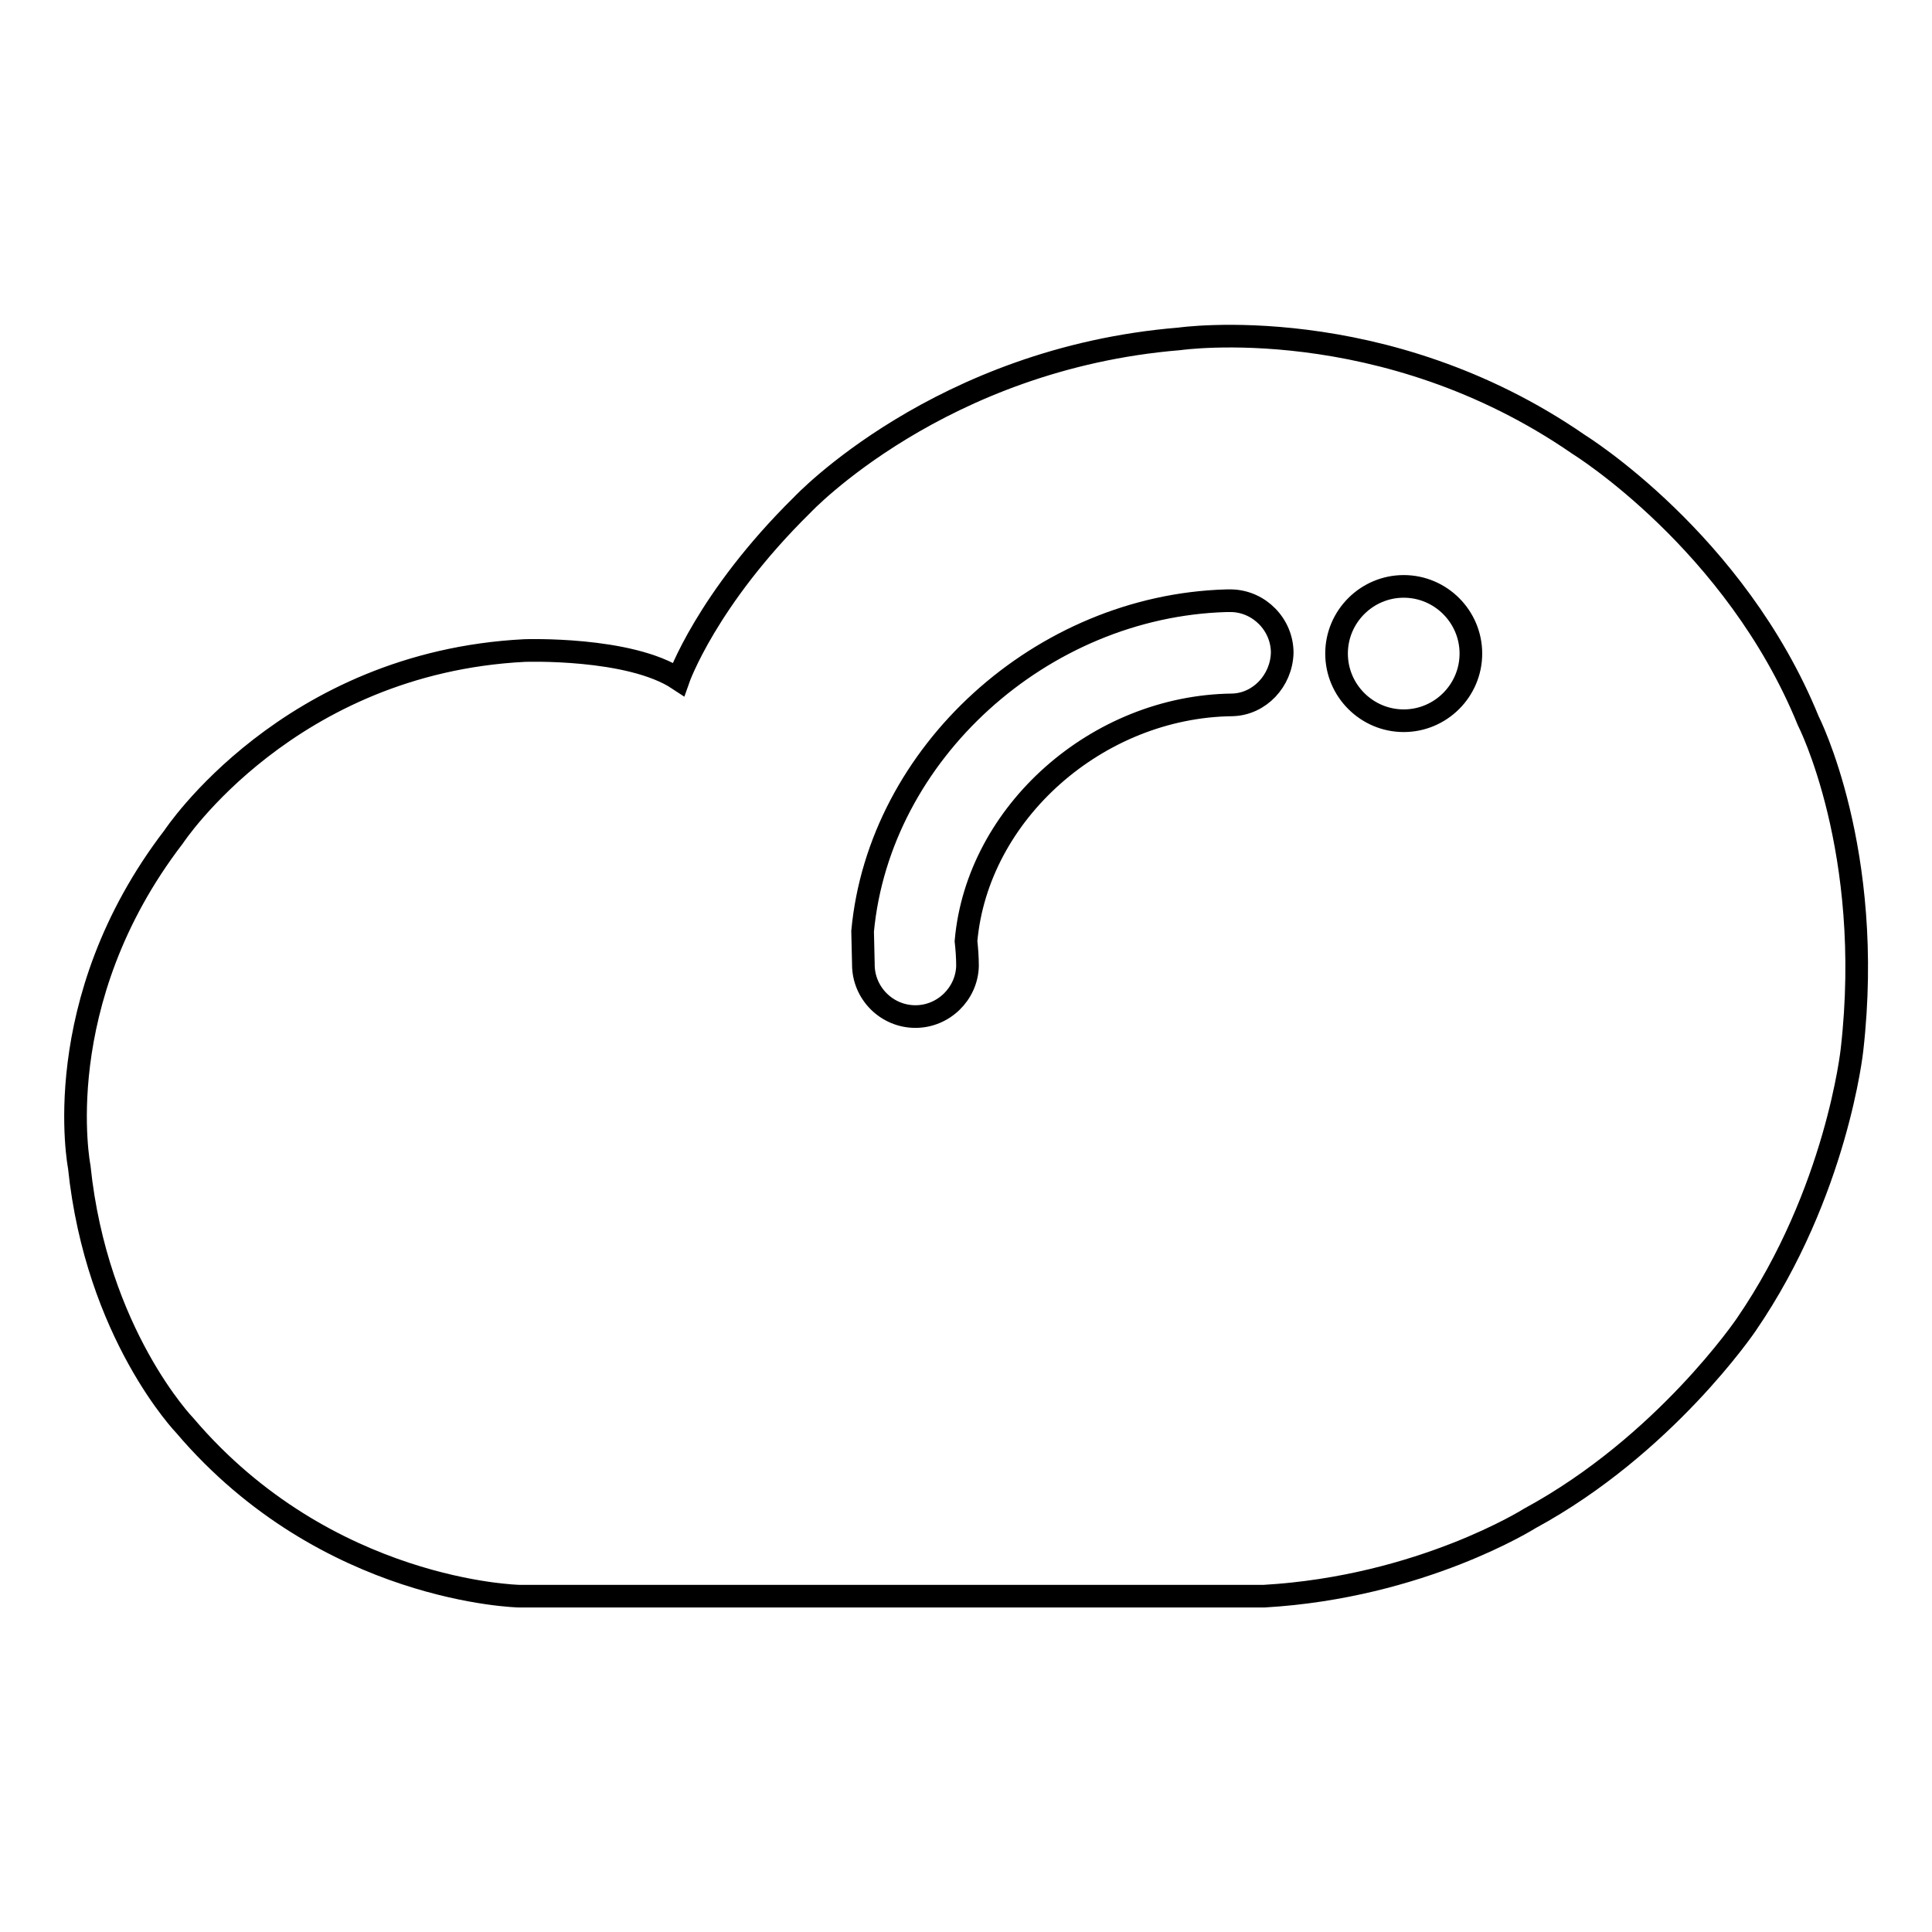
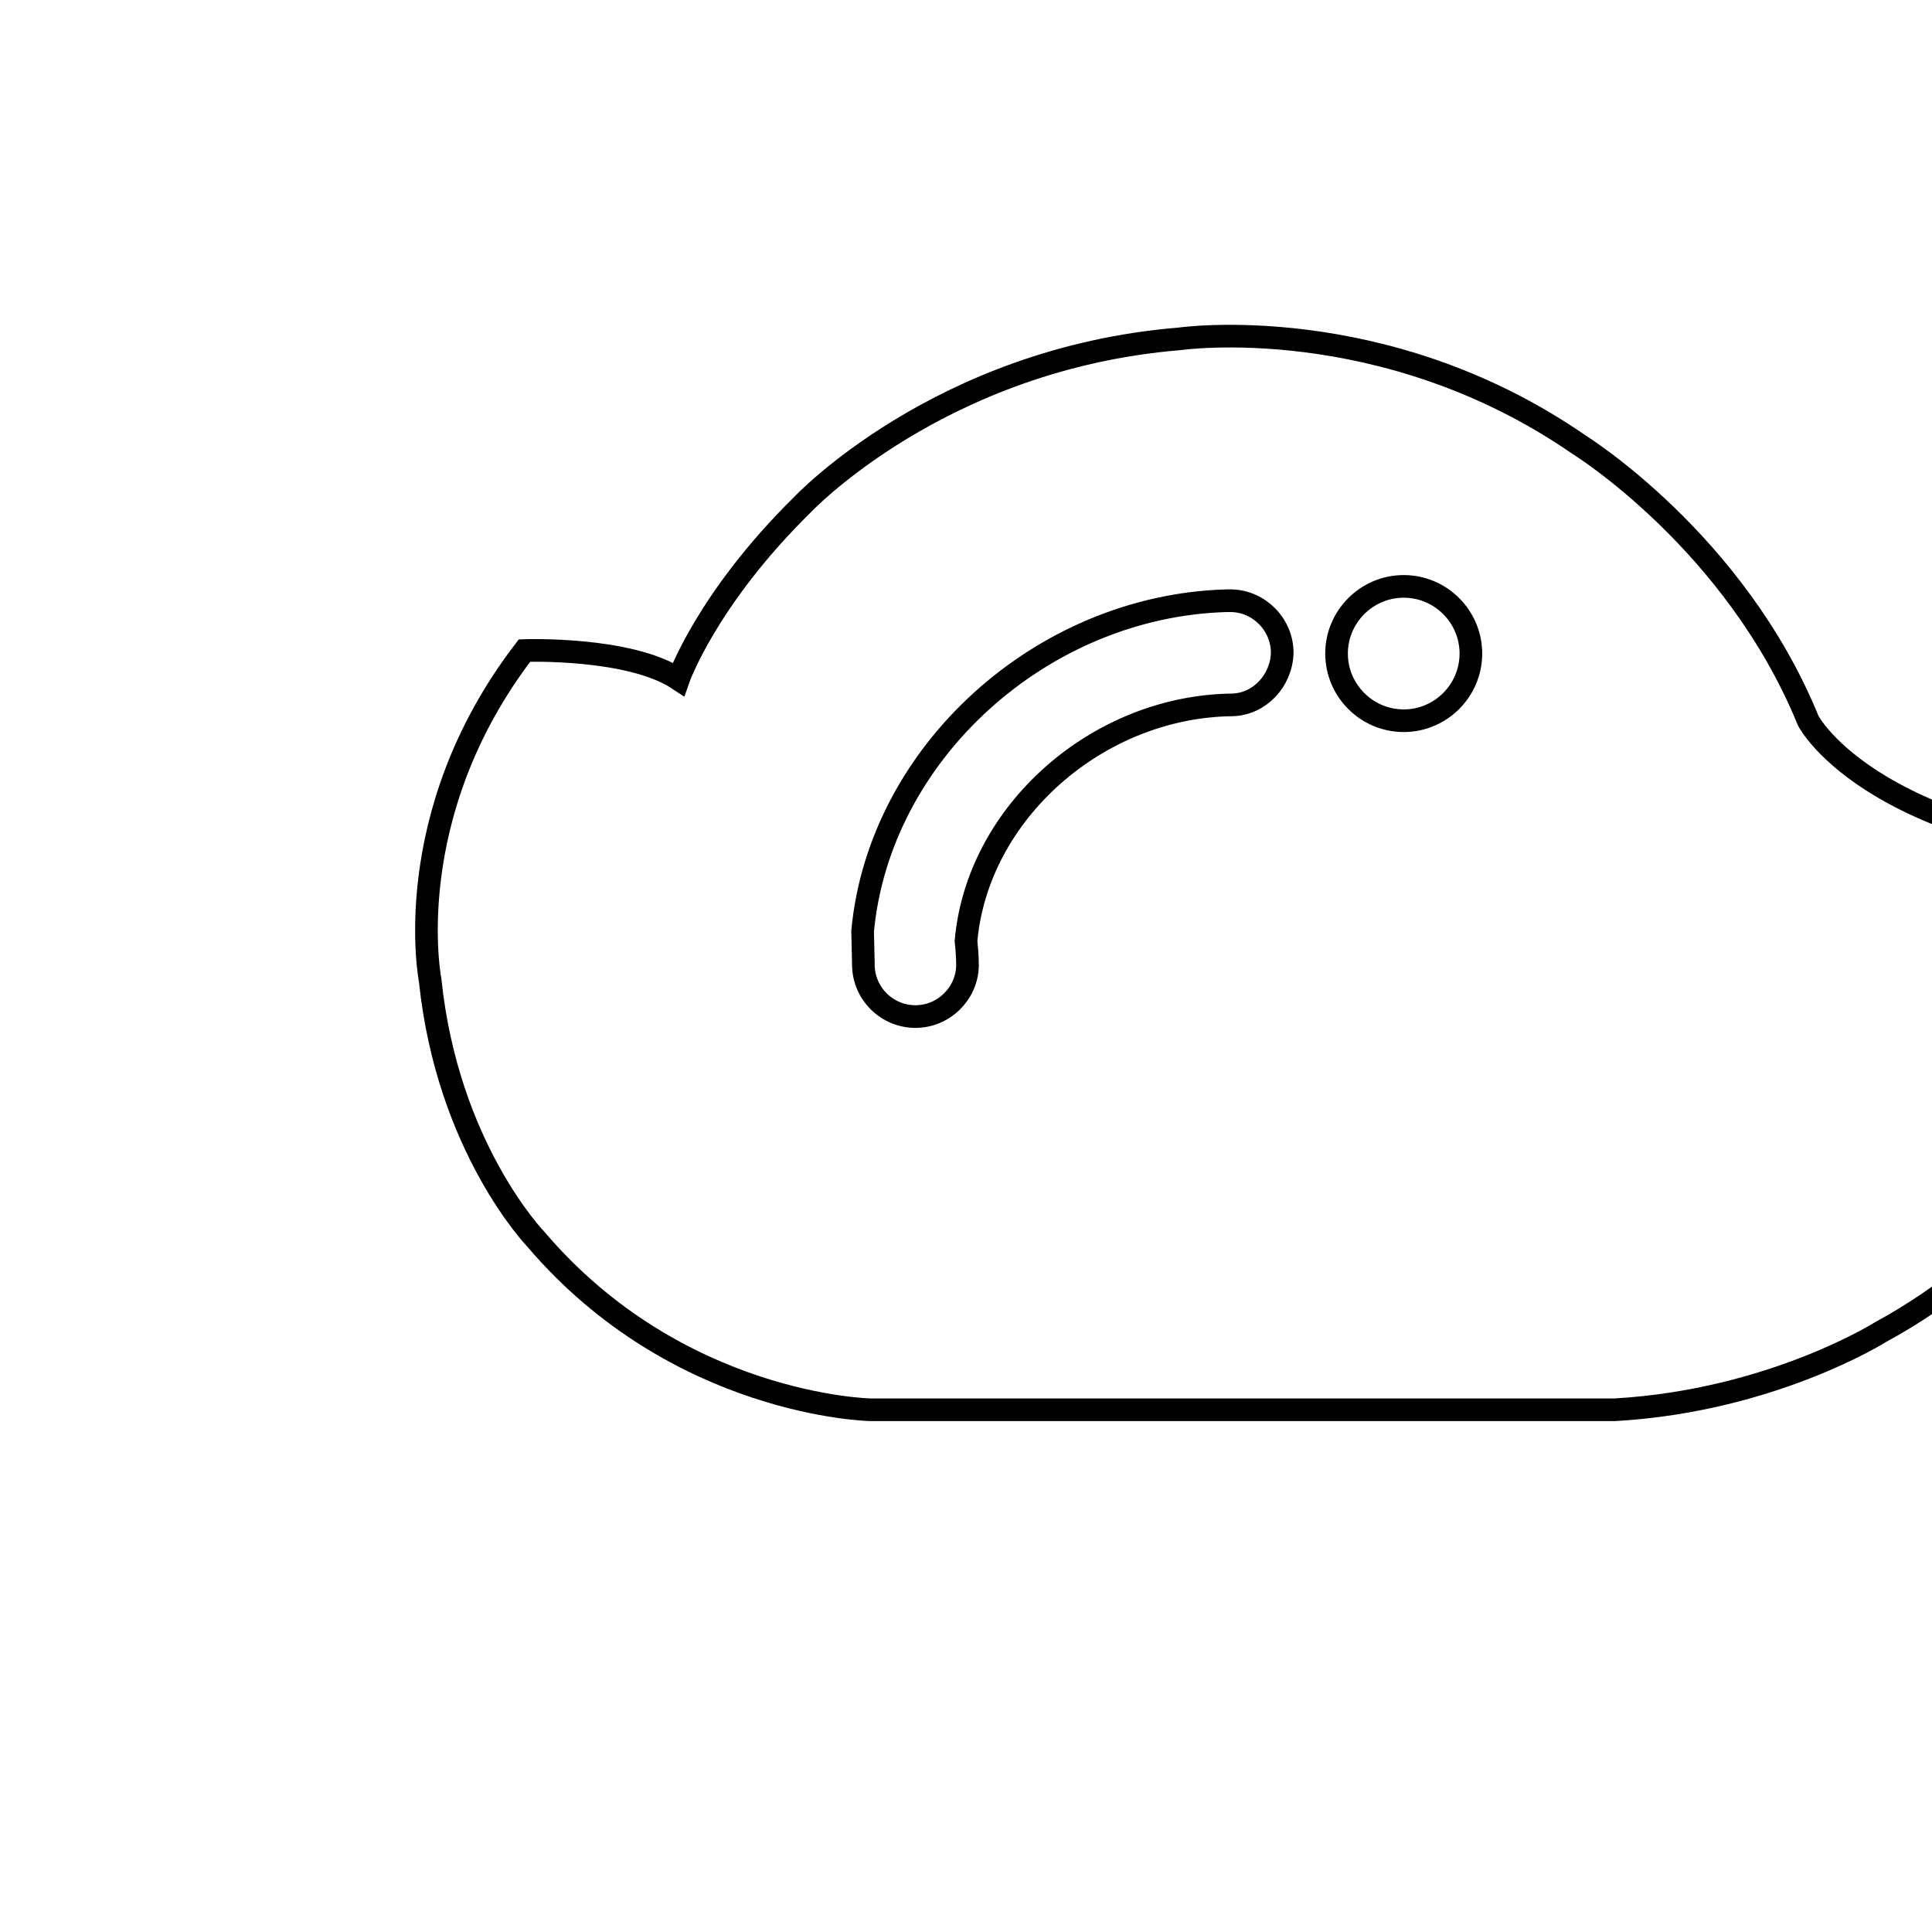
<svg xmlns="http://www.w3.org/2000/svg" version="1.1" x="0px" y="0px" viewBox="0 0 256 256" enable-background="new 0 0 256 256" xml:space="preserve">
  <g>
    <g>
-       <path stroke-width="3" fill-opacity="0" stroke="#000000" d="M239.6,95.5c-9.7-23.8-30.4-36.6-30.4-36.6c-25.9-17.9-52.9-14-52.9-14c-31.8,2.6-50,22-50,22C93.6,79.4,89.9,90,89.9,90c-6.5-4.3-20.4-3.8-20.4-3.8C38.2,87.8,23,110.9,23,110.9c-16.8,21.9-12.5,43.7-12.5,43.7c2.3,22.2,14,34.3,14,34.3c18.8,22.1,44.3,22.6,44.3,22.6h98.7c20.8-1.2,35.2-10.3,35.2-10.3c17.9-9.7,28.7-25.7,28.7-25.7c12-17.5,14-36.4,14-36.4C248.4,112.7,239.6,95.5,239.6,95.5z M163.3,93.4L163.3,93.4c-17.9,0.2-33.8,14.3-35.3,31.3c0.1,0.9,0.2,2.1,0.2,3.3h0c-0.1,3.7-3.2,6.7-6.9,6.7c-3.8,0-6.9-3.1-6.9-6.9c0,0,0-0.1,0-0.1l-0.1-4.3c2.2-23.6,23.7-43.1,48.2-43.8c0.1,0,0.3,0,0.5,0c0,0,0.1,0,0.1,0s0.1,0,0.1,0l0,0c3.7,0.1,6.7,3.2,6.7,6.9C169.8,90.2,166.9,93.3,163.3,93.4z M186,95.5c-4.9,0-8.9-4-8.9-8.9c0-4.9,4-8.9,8.9-8.9c4.9,0,8.9,4,8.9,8.9C194.9,91.5,190.9,95.5,186,95.5z" />
+       <path stroke-width="3" fill-opacity="0" stroke="#000000" d="M239.6,95.5c-9.7-23.8-30.4-36.6-30.4-36.6c-25.9-17.9-52.9-14-52.9-14c-31.8,2.6-50,22-50,22C93.6,79.4,89.9,90,89.9,90c-6.5-4.3-20.4-3.8-20.4-3.8c-16.8,21.9-12.5,43.7-12.5,43.7c2.3,22.2,14,34.3,14,34.3c18.8,22.1,44.3,22.6,44.3,22.6h98.7c20.8-1.2,35.2-10.3,35.2-10.3c17.9-9.7,28.7-25.7,28.7-25.7c12-17.5,14-36.4,14-36.4C248.4,112.7,239.6,95.5,239.6,95.5z M163.3,93.4L163.3,93.4c-17.9,0.2-33.8,14.3-35.3,31.3c0.1,0.9,0.2,2.1,0.2,3.3h0c-0.1,3.7-3.2,6.7-6.9,6.7c-3.8,0-6.9-3.1-6.9-6.9c0,0,0-0.1,0-0.1l-0.1-4.3c2.2-23.6,23.7-43.1,48.2-43.8c0.1,0,0.3,0,0.5,0c0,0,0.1,0,0.1,0s0.1,0,0.1,0l0,0c3.7,0.1,6.7,3.2,6.7,6.9C169.8,90.2,166.9,93.3,163.3,93.4z M186,95.5c-4.9,0-8.9-4-8.9-8.9c0-4.9,4-8.9,8.9-8.9c4.9,0,8.9,4,8.9,8.9C194.9,91.5,190.9,95.5,186,95.5z" />
    </g>
  </g>
</svg>